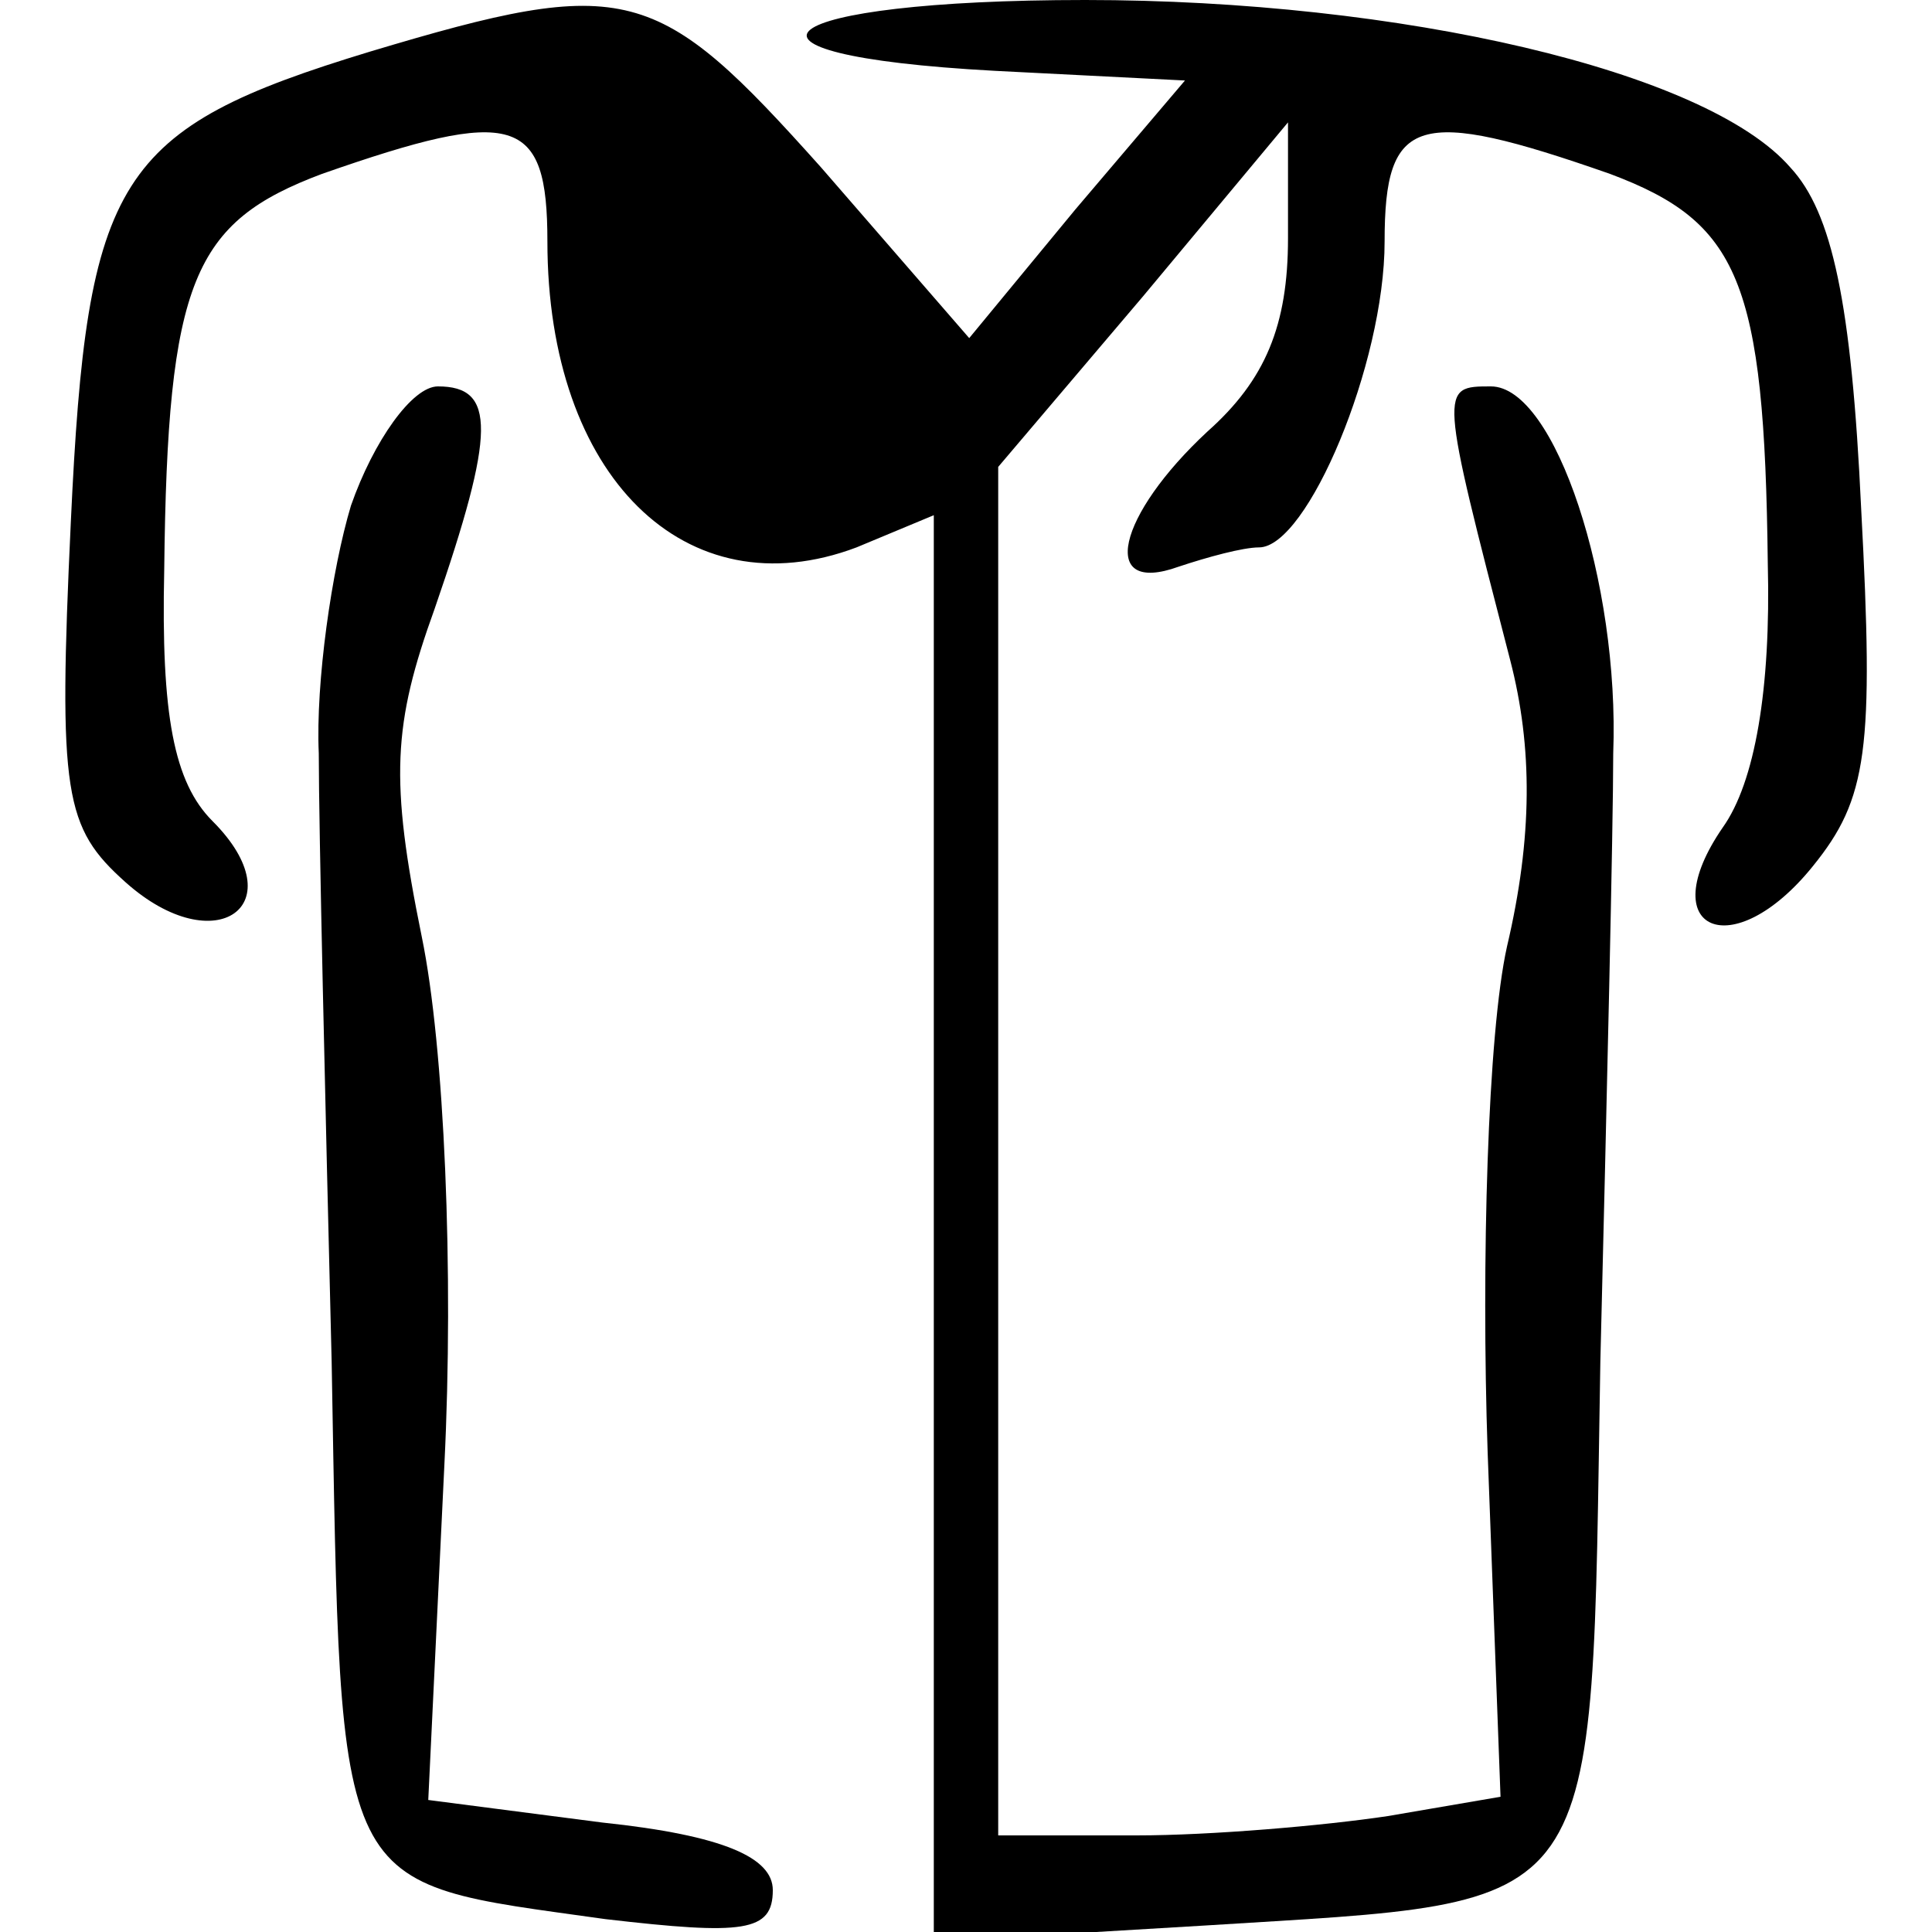
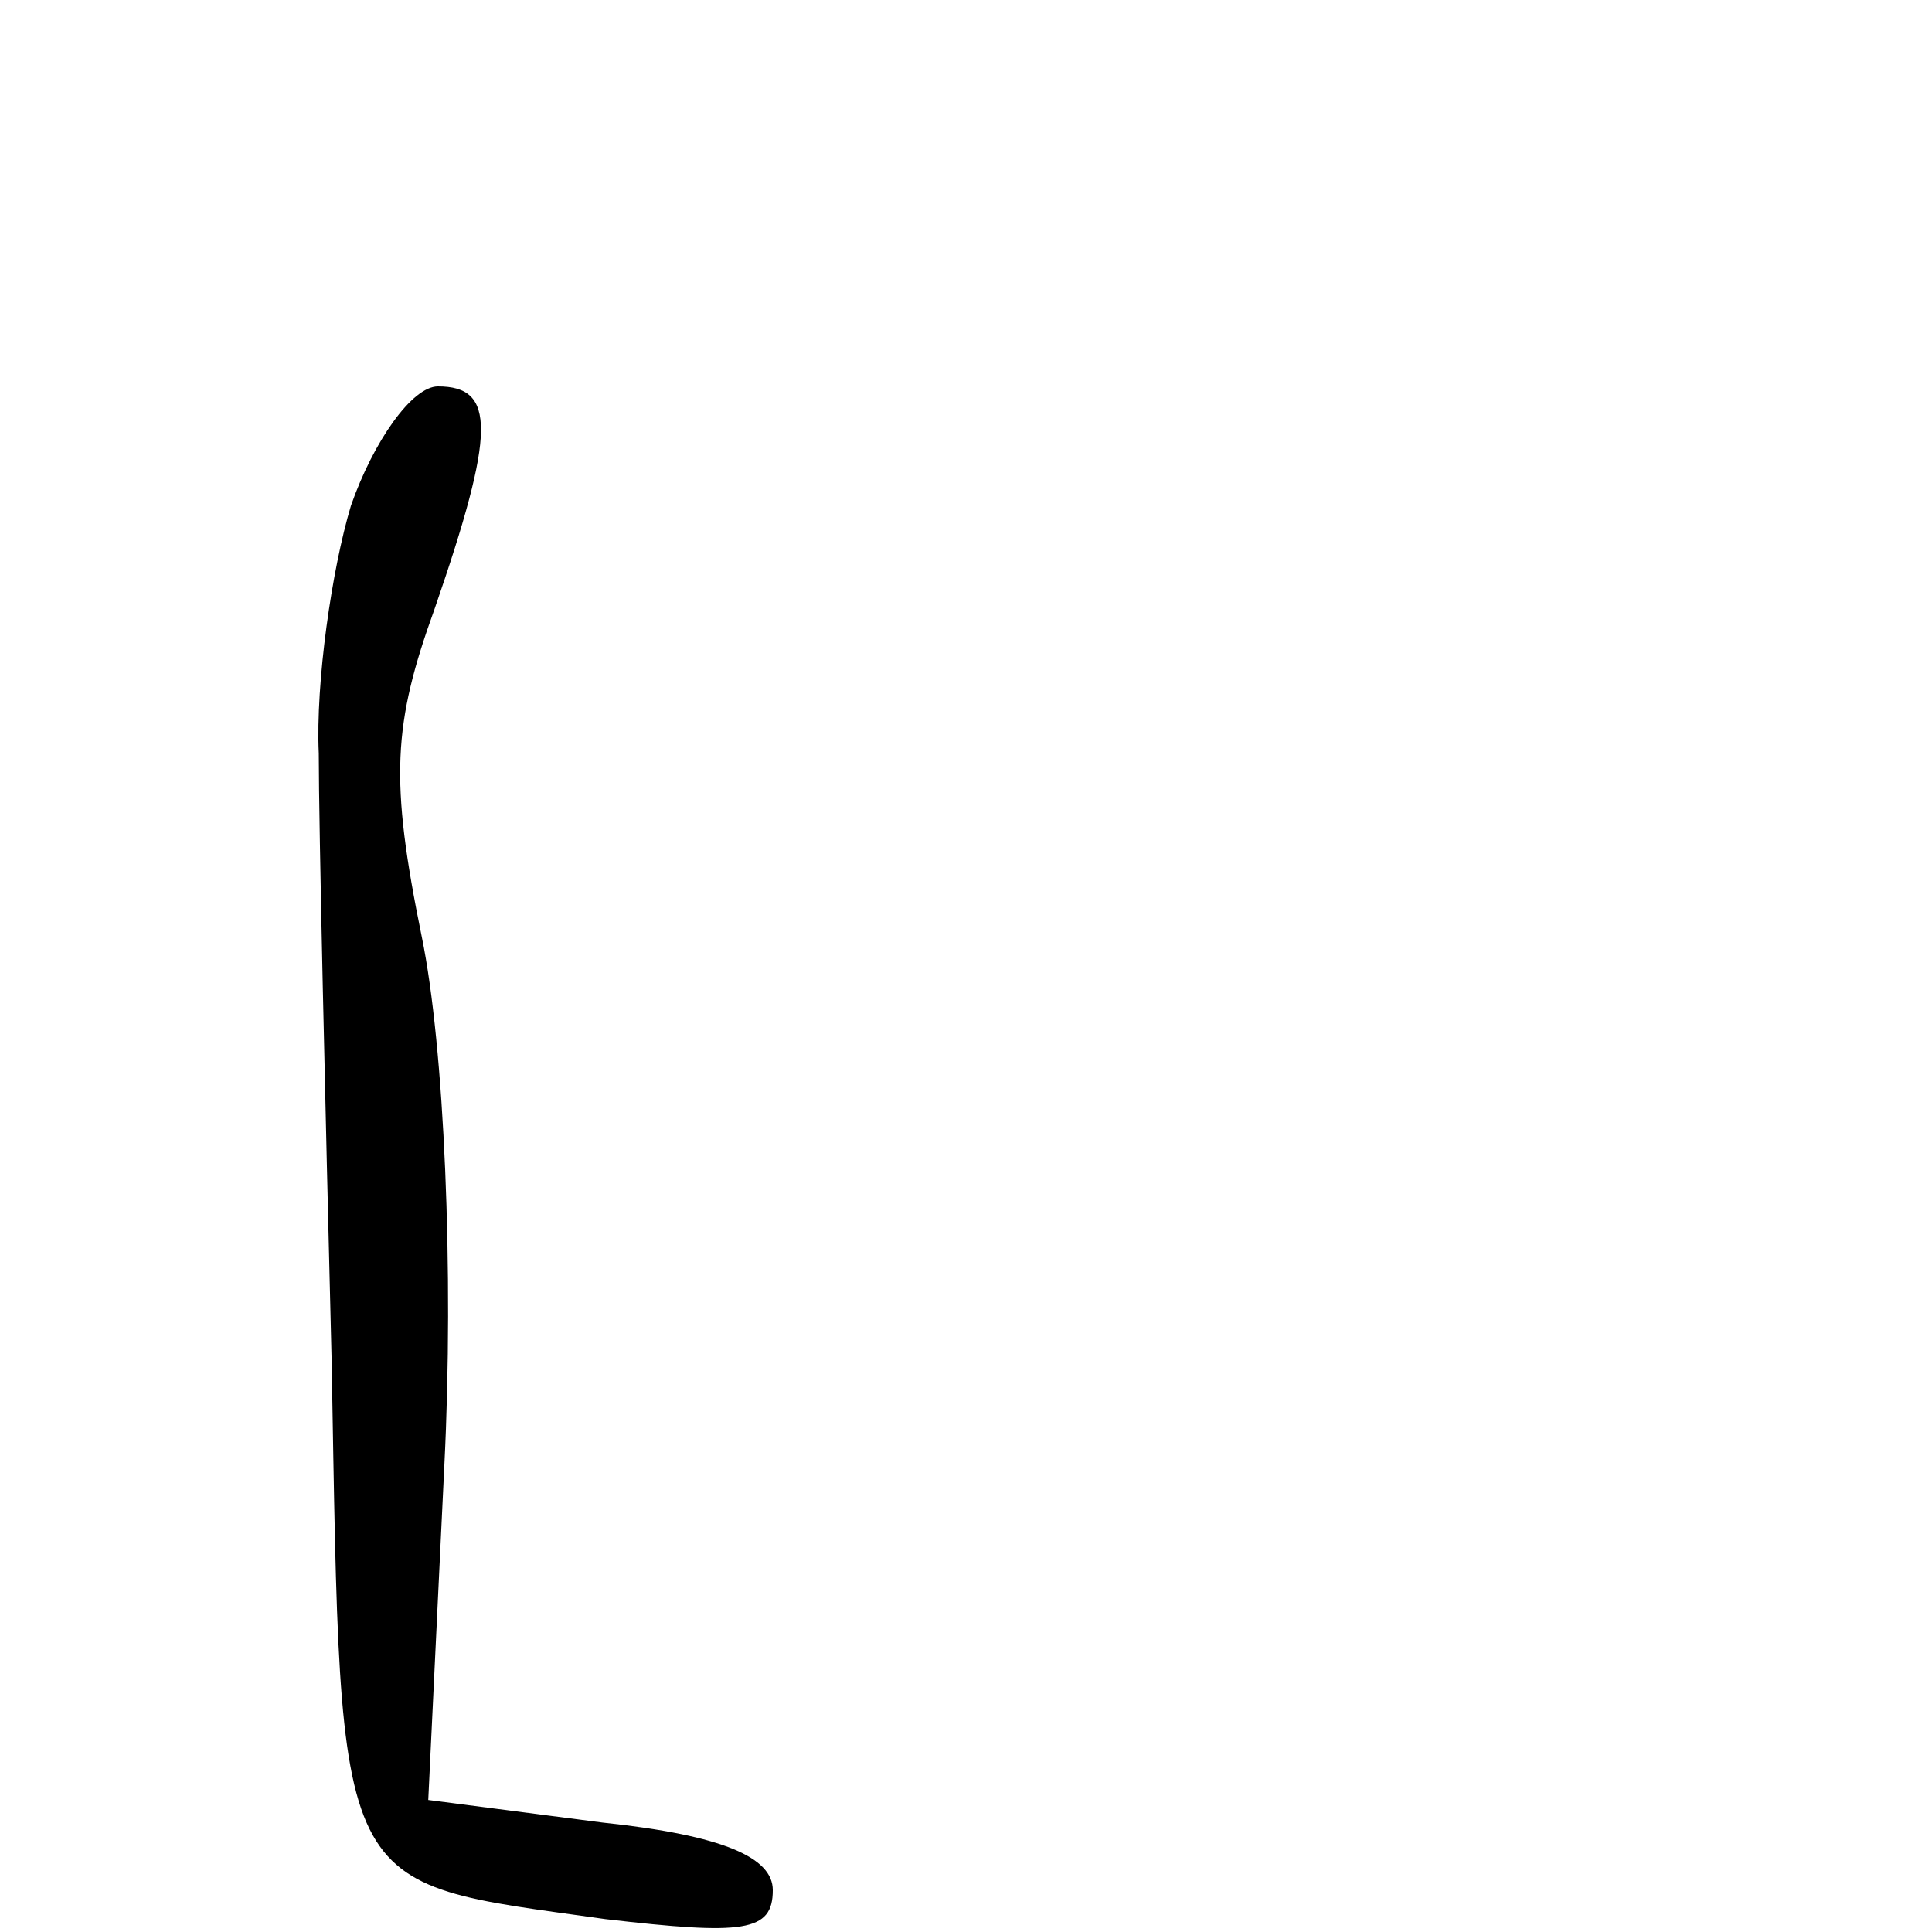
<svg xmlns="http://www.w3.org/2000/svg" version="1.0" width="60pt" height="60pt" viewBox="0 0 60 60" preserveAspectRatio="xMidYMid meet">
  <g transform="translate(0,60) scale(0.1,-0.1)" fill="#000000" stroke="none">
-     <path d="M115 584 c-79 -24 -88 -39 -93 -146 -4 -85 -2 -95 17 -112 28 -25 53 -7 27 19 -12 12 -16 33 -15 78 1 90 9 108 49 123 60 21 70 18 70 -21 0 -73 43 -115 96 -95 l24 10 0 -222 0 -221 84 5 c126 8 120 0 123 175 2 81 4 166 4 189 2 53 -18 114 -38 114 -16 0 -16 0 6 -85 7 -27 7 -55 -1 -89 -6 -27 -8 -98 -6 -157 l4 -107 -35 -6 c-20 -3 -55 -6 -78 -6 l-43 0 0 213 0 212 45 53 45 54 0 -36 c0 -27 -7 -44 -25 -60 -28 -26 -34 -51 -9 -42 9 3 20 6 25 6 15 0 39 57 39 95 0 39 10 42 70 21 40 -15 48 -33 49 -121 1 -39 -4 -68 -14 -82 -22 -32 3 -43 28 -12 17 21 19 36 15 111 -3 64 -9 92 -22 106 -26 30 -121 52 -219 52 -98 0 -120 -17 -28 -22 l59 -3 -34 -40 -33 -40 -46 53 c-51 57 -60 60 -140 36z" />
    <path d="M109 443 c-6 -20 -11 -55 -10 -77 0 -23 2 -108 4 -189 3 -168 0 -161 85 -173 43 -5 52 -4 52 9 0 10 -15 17 -53 21 l-54 7 5 104 c3 60 0 130 -7 164 -10 49 -9 66 4 102 19 55 19 69 1 69 -8 0 -20 -17 -27 -37z" />
  </g>
</svg>